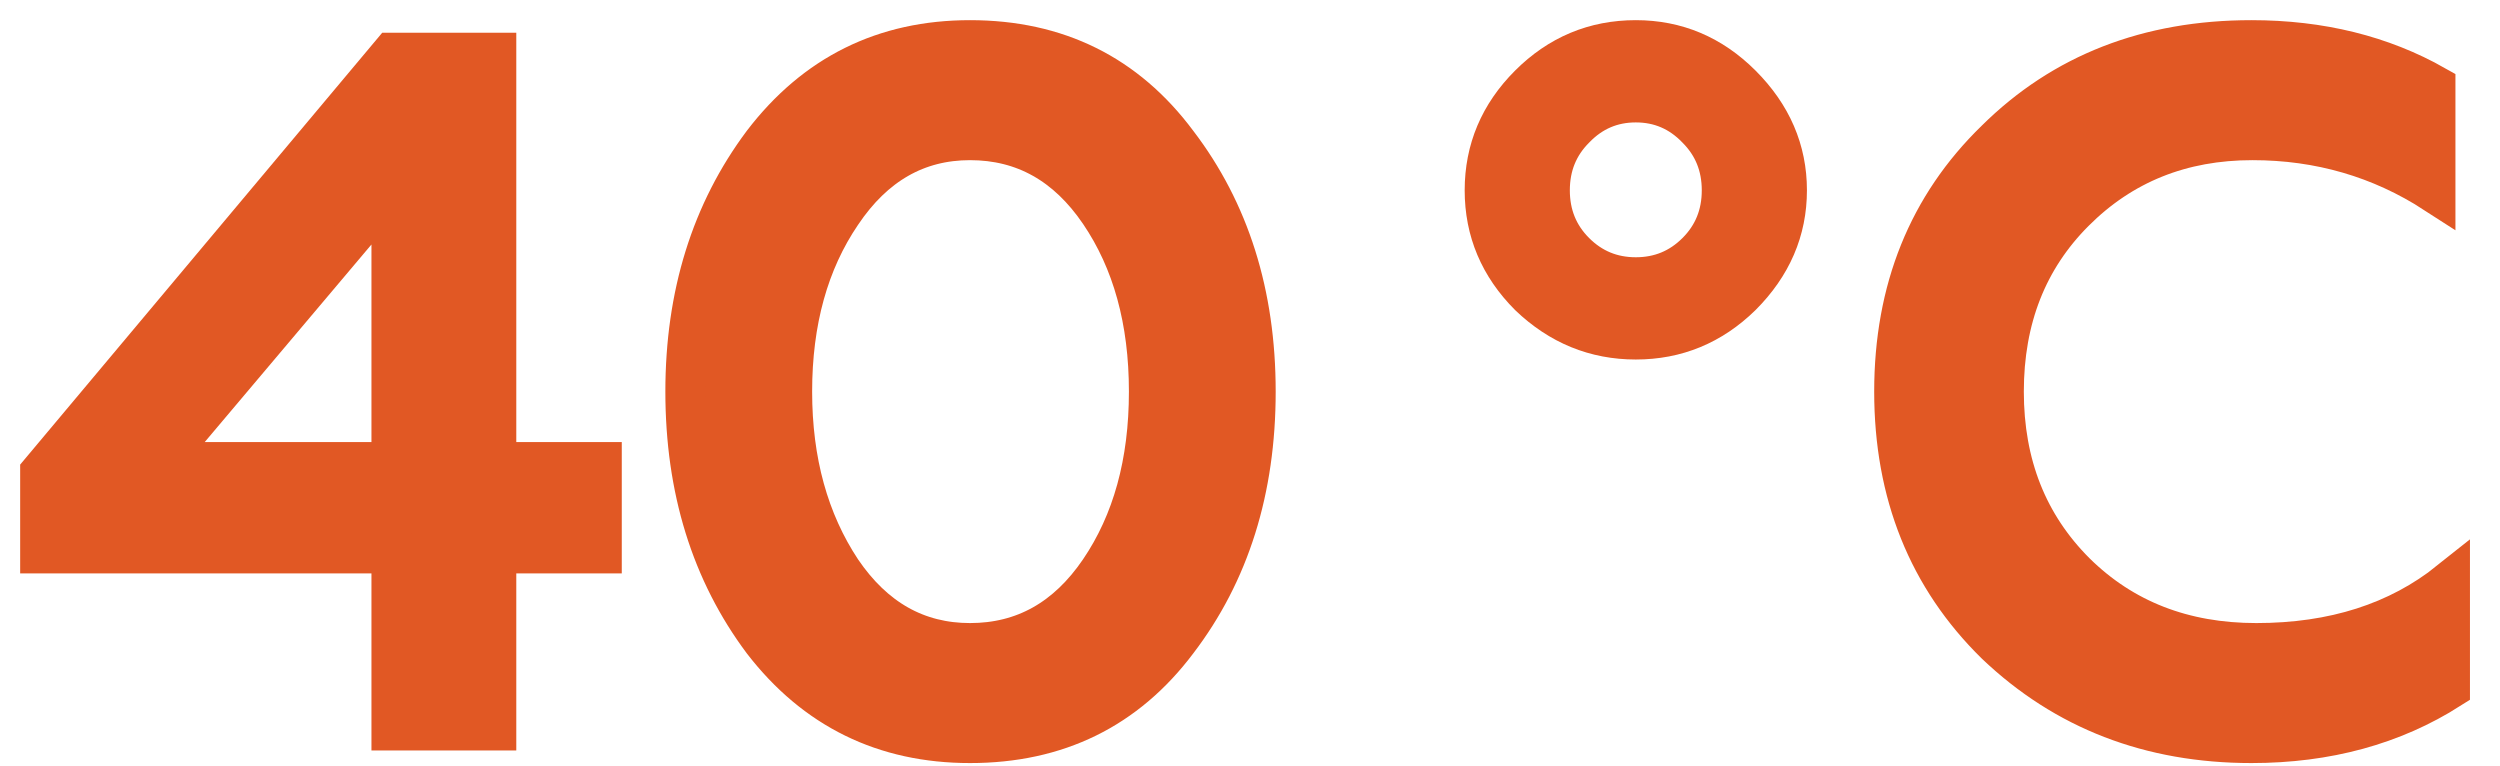
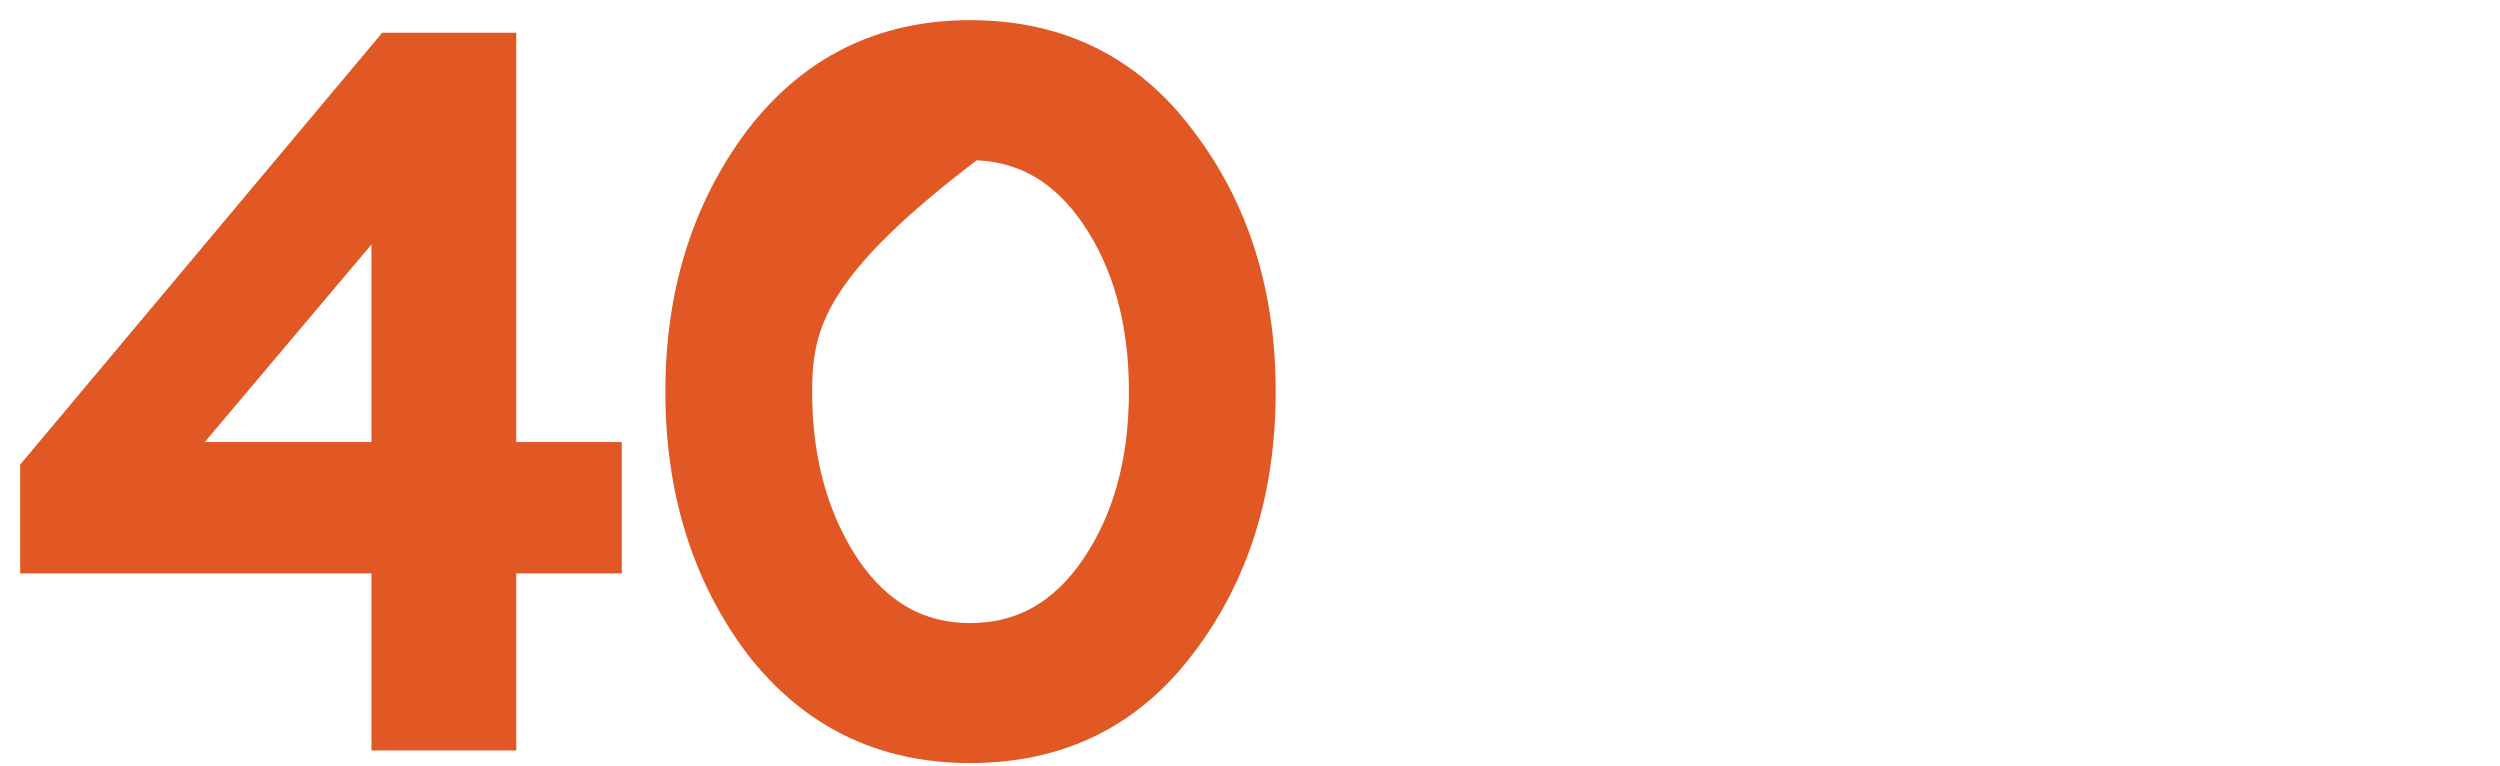
<svg xmlns="http://www.w3.org/2000/svg" width="62" height="19" viewBox="0 0 62 19" fill="none">
-   <path d="M55.836 18.424C53.324 18.424 51.212 17.608 49.499 15.976C47.819 14.328 46.98 12.24 46.98 9.712C46.98 7.184 47.819 5.104 49.499 3.472C51.163 1.824 53.276 1 55.836 1C57.547 1 59.068 1.376 60.395 2.128V4.792C59.035 3.912 57.523 3.472 55.859 3.472C54.099 3.472 52.627 4.064 51.444 5.248C50.276 6.416 49.691 7.904 49.691 9.712C49.691 11.52 50.283 13.016 51.468 14.2C52.651 15.368 54.148 15.952 55.956 15.952C57.876 15.952 59.475 15.44 60.755 14.416V17.08C59.347 17.976 57.708 18.424 55.836 18.424Z" fill="#E15824" stroke="#E15824" />
-   <path d="M42.08 3.184C41.664 2.752 41.16 2.536 40.568 2.536C39.976 2.536 39.472 2.752 39.056 3.184C38.64 3.6 38.432 4.112 38.432 4.72C38.432 5.328 38.64 5.84 39.056 6.256C39.472 6.672 39.976 6.88 40.568 6.88C41.16 6.88 41.664 6.672 42.08 6.256C42.496 5.84 42.704 5.328 42.704 4.72C42.704 4.112 42.496 3.6 42.08 3.184ZM36.824 4.72C36.824 3.712 37.192 2.84 37.928 2.104C38.664 1.368 39.544 1 40.568 1C41.576 1 42.448 1.368 43.184 2.104C43.936 2.856 44.312 3.728 44.312 4.72C44.312 5.712 43.936 6.584 43.184 7.336C42.448 8.056 41.576 8.416 40.568 8.416C39.56 8.416 38.68 8.056 37.928 7.336C37.192 6.6 36.824 5.728 36.824 4.72Z" fill="#E15824" stroke="#E15824" />
-   <path d="M24.057 18.424C21.929 18.424 20.217 17.584 18.921 15.904C17.641 14.192 17.001 12.128 17.001 9.712C17.001 7.312 17.641 5.256 18.921 3.544C20.217 1.848 21.929 1 24.057 1C26.217 1 27.929 1.848 29.193 3.544C30.489 5.24 31.137 7.296 31.137 9.712C31.137 12.144 30.489 14.208 29.193 15.904C27.929 17.584 26.217 18.424 24.057 18.424ZM24.057 15.952C25.385 15.952 26.457 15.352 27.273 14.152C28.089 12.952 28.497 11.472 28.497 9.712C28.497 7.952 28.089 6.472 27.273 5.272C26.457 4.072 25.385 3.472 24.057 3.472C22.745 3.472 21.681 4.08 20.865 5.296C20.049 6.496 19.641 7.968 19.641 9.712C19.641 11.44 20.049 12.92 20.865 14.152C21.681 15.352 22.745 15.952 24.057 15.952Z" fill="#E15824" stroke="#E15824" />
+   <path d="M24.057 18.424C21.929 18.424 20.217 17.584 18.921 15.904C17.641 14.192 17.001 12.128 17.001 9.712C17.001 7.312 17.641 5.256 18.921 3.544C20.217 1.848 21.929 1 24.057 1C26.217 1 27.929 1.848 29.193 3.544C30.489 5.24 31.137 7.296 31.137 9.712C31.137 12.144 30.489 14.208 29.193 15.904C27.929 17.584 26.217 18.424 24.057 18.424ZM24.057 15.952C25.385 15.952 26.457 15.352 27.273 14.152C28.089 12.952 28.497 11.472 28.497 9.712C28.497 7.952 28.089 6.472 27.273 5.272C26.457 4.072 25.385 3.472 24.057 3.472C20.049 6.496 19.641 7.968 19.641 9.712C19.641 11.44 20.049 12.92 20.865 14.152C21.681 15.352 22.745 15.952 24.057 15.952Z" fill="#E15824" stroke="#E15824" />
  <path d="M12.304 18.112H9.712V13.72H1V11.704L9.712 1.312H12.304V11.464H14.92V13.72H12.304V18.112ZM9.712 4.696L4 11.464H9.712V4.696Z" fill="#E15824" stroke="#E15824" />
</svg>